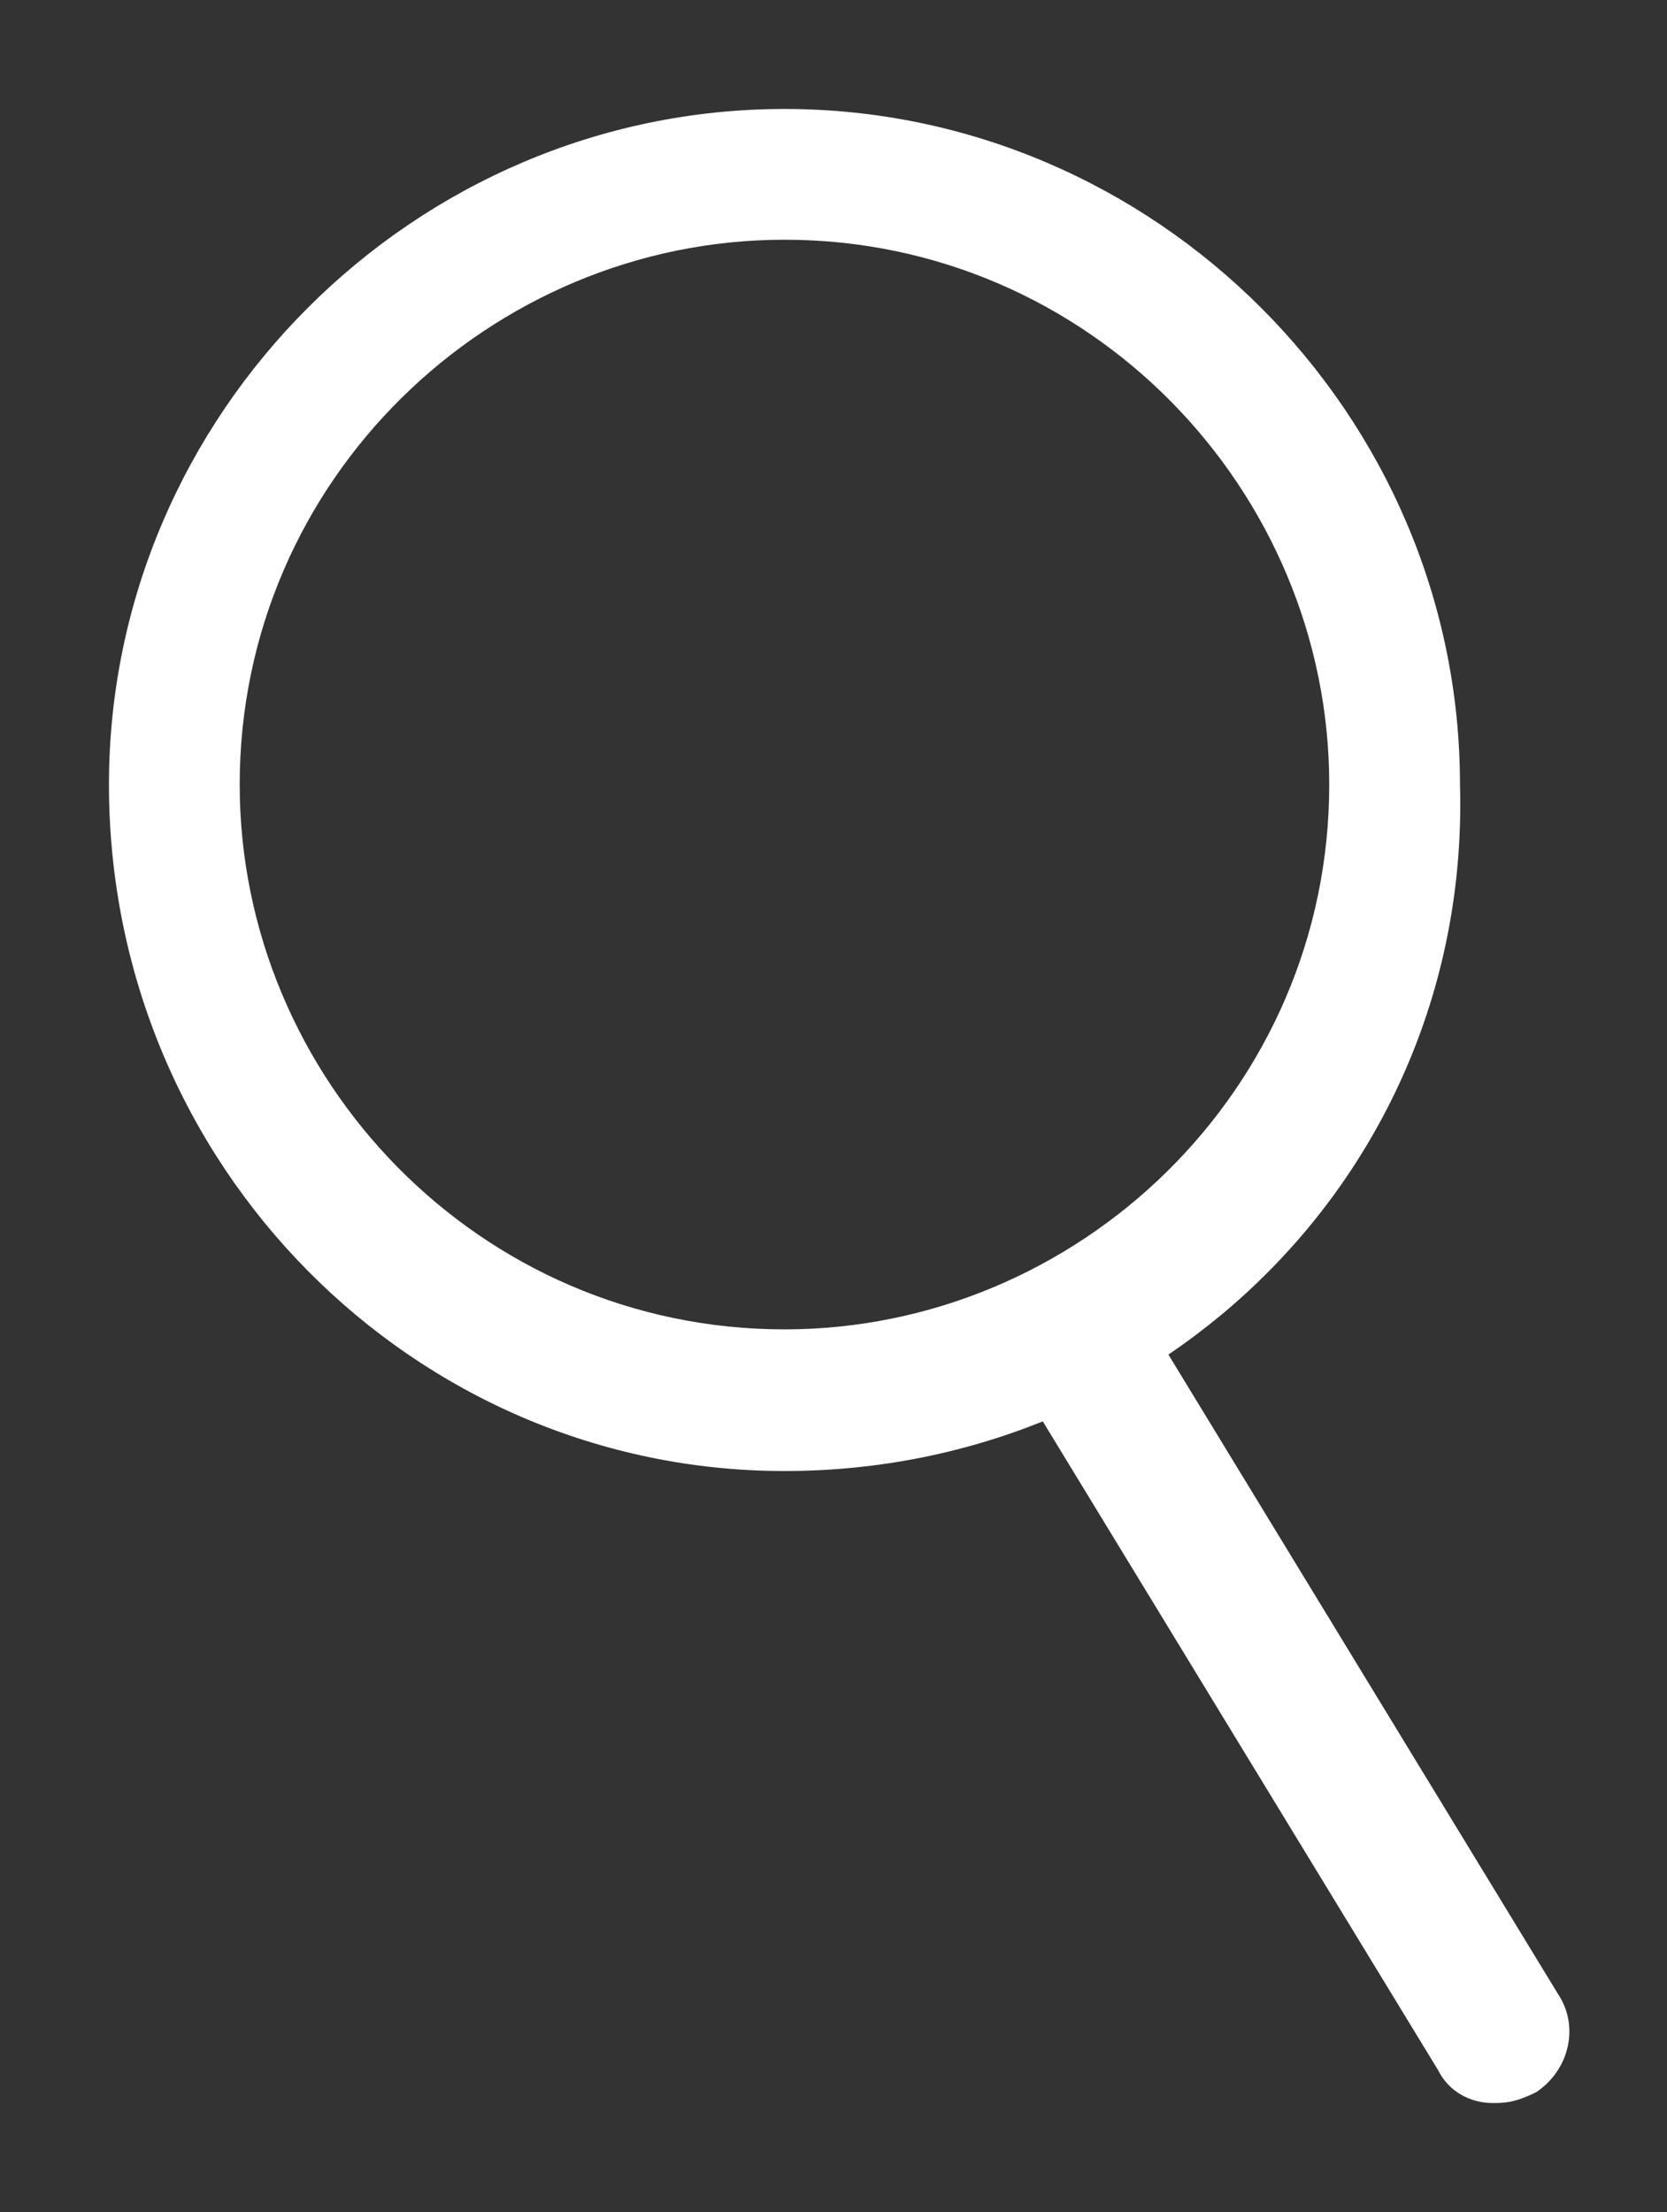
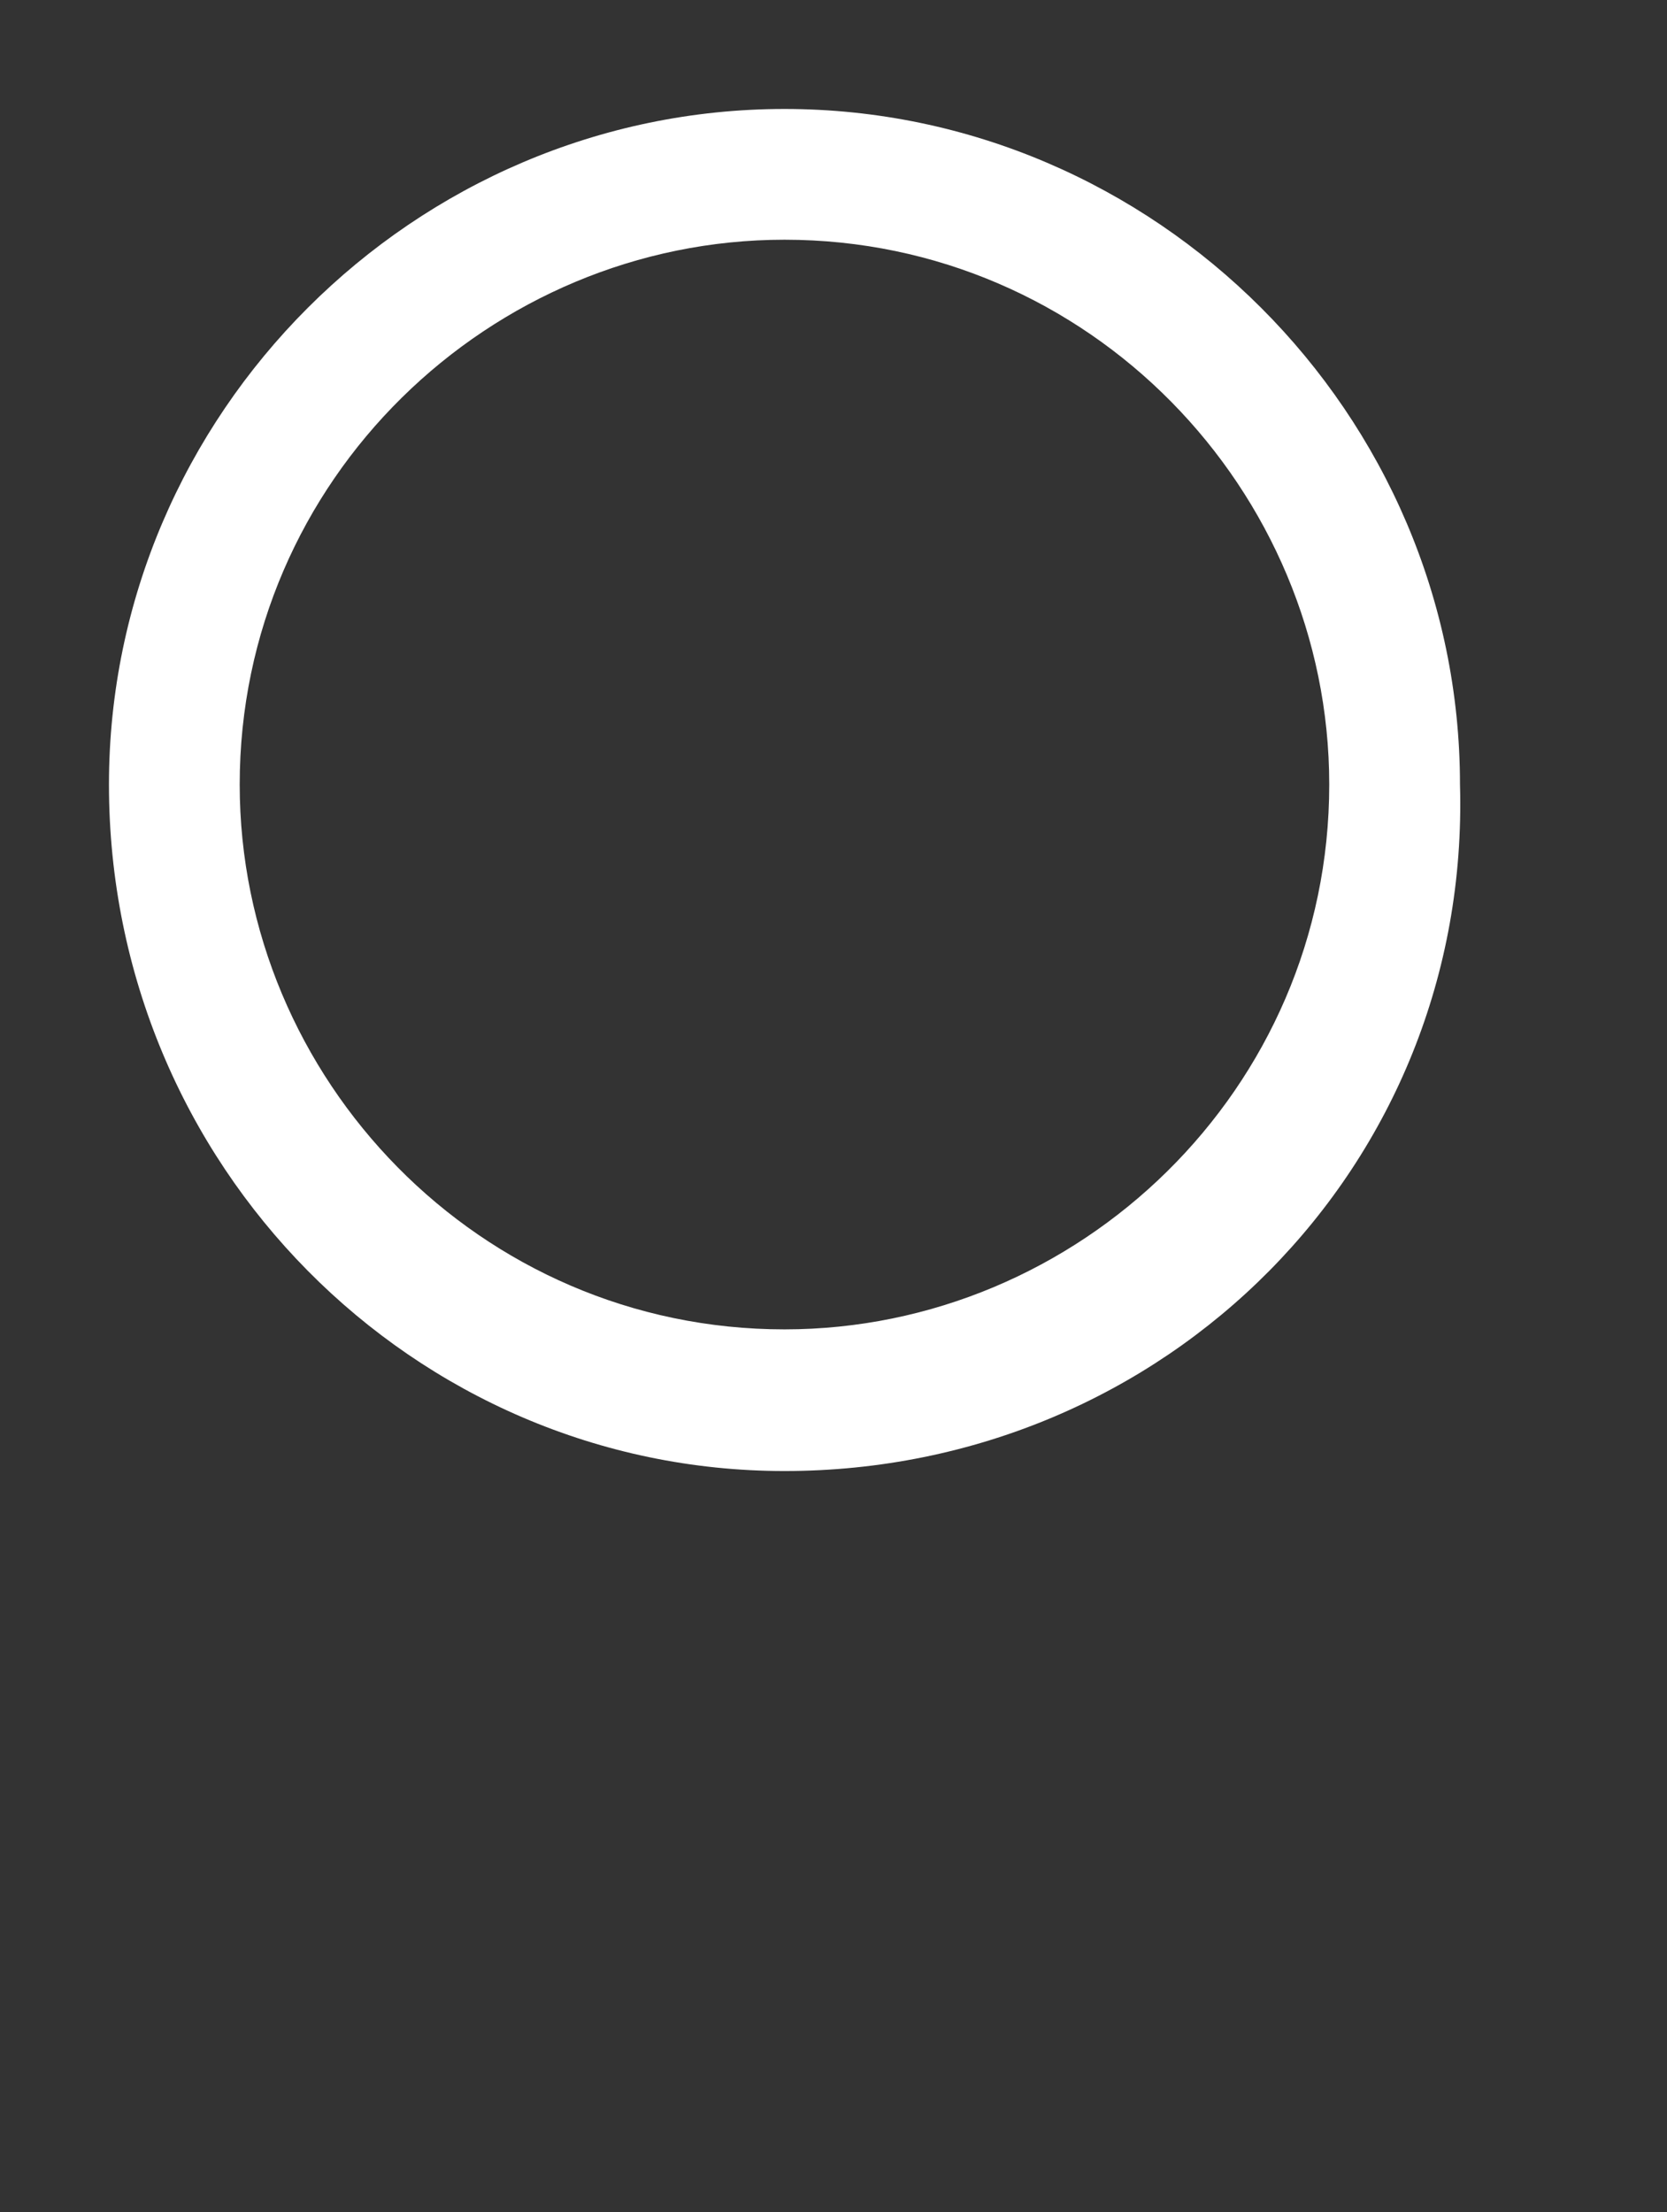
<svg xmlns="http://www.w3.org/2000/svg" version="1.1" id="Layer_1" x="0px" y="0px" viewBox="0 0 15.3 20.3" style="enable-background:new 0 0 15.3 20.3;" xml:space="preserve">
  <rect x="0" y="0" width="15.3" height="20.3" fill="#333333" stroke="none" />
  <style type="text/css">
	.st0{fill:#FFFFFF;}
</style>
  <g>
    <path class="st0" d="M7.2,2.2c-2.7,0-5,2.2-5,5c0,2.7,2.2,5,5,5c2.7,0,5-2.2,5-5C12.2,4.5,10,2.2,7.2,2.2 M7.2,13.5   C3.8,13.5,1,10.7,1,7.2C1,3.8,3.8,1,7.2,1c3.4,0,6.2,2.8,6.2,6.2C13.5,10.7,10.7,13.5,7.2,13.5" />
-     <path class="st0" d="M13.7,19.3c-0.2,0-0.4-0.1-0.5-0.3l-3.9-6.4c-0.2-0.3-0.1-0.7,0.2-0.9c0.3-0.2,0.7-0.1,0.9,0.2l3.9,6.4   c0.2,0.3,0.1,0.7-0.2,0.9C13.9,19.3,13.8,19.3,13.7,19.3" />
  </g>
</svg>